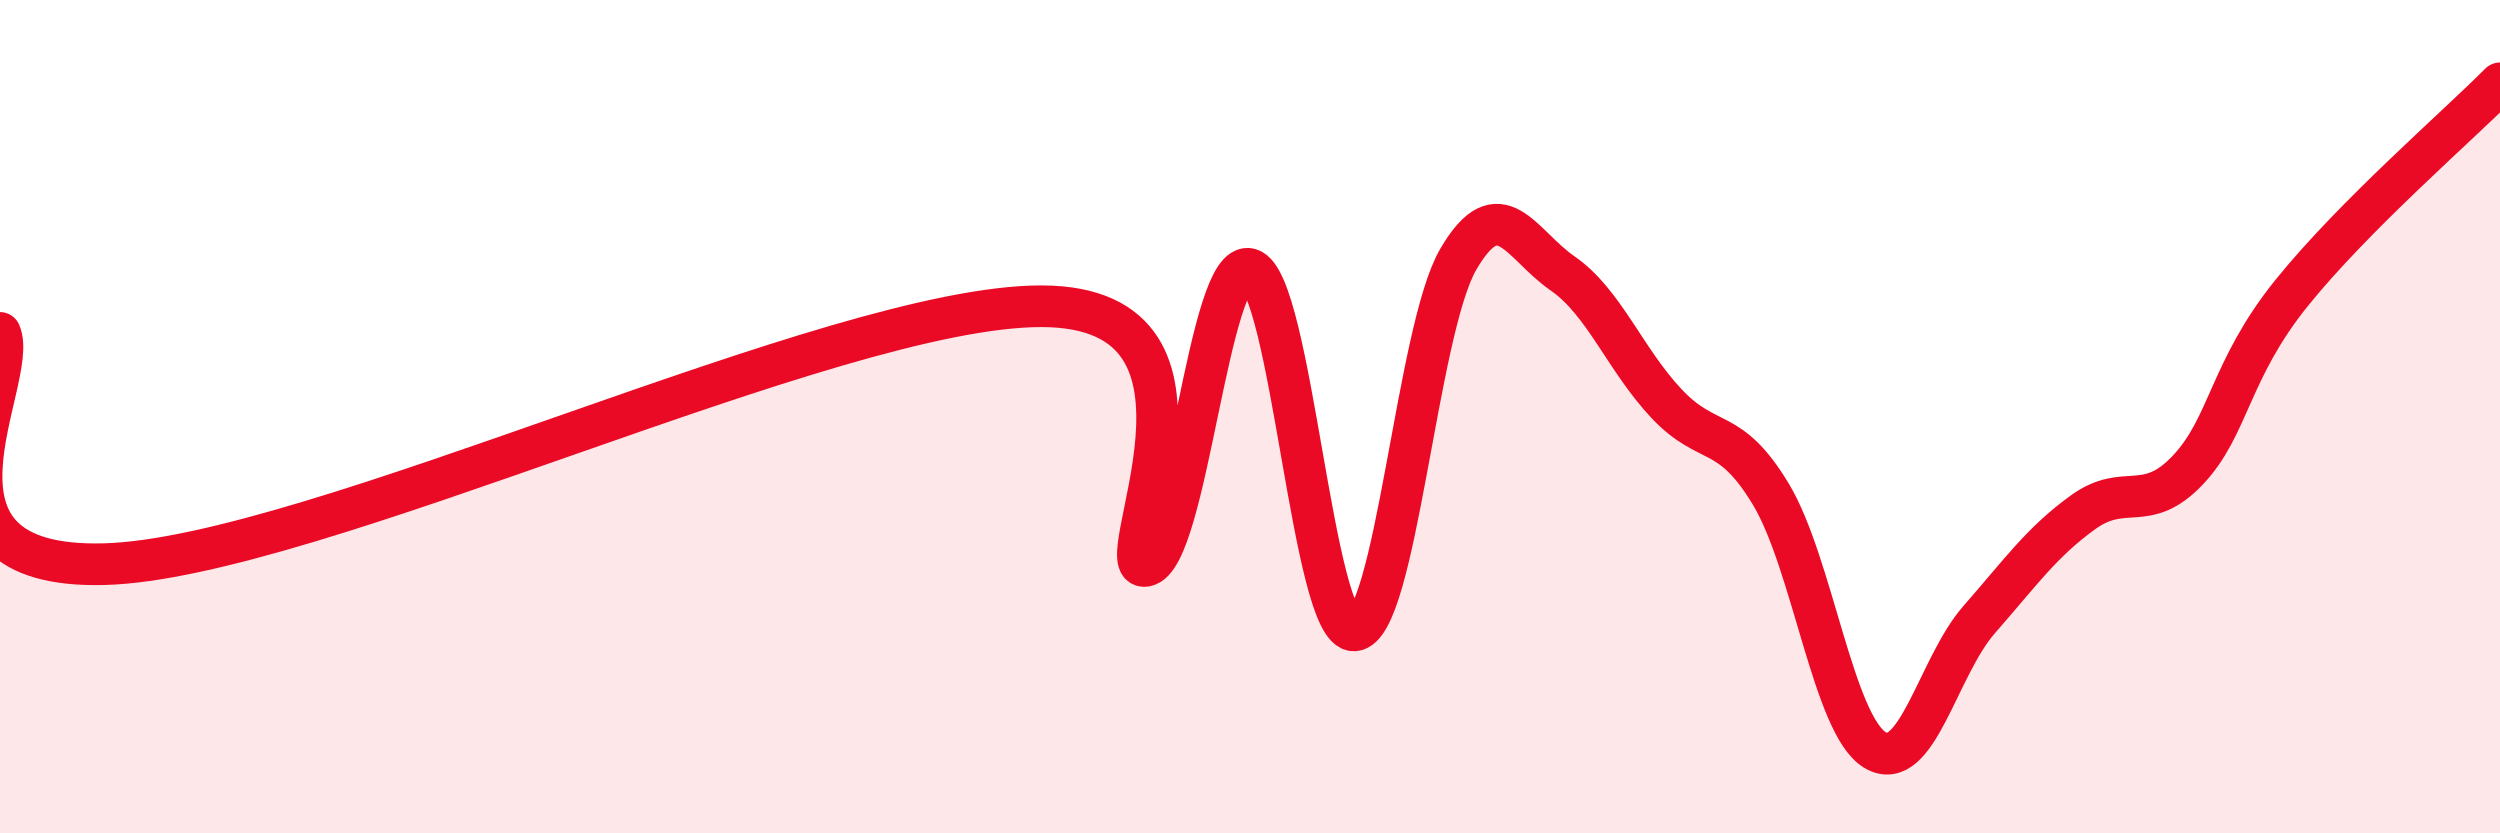
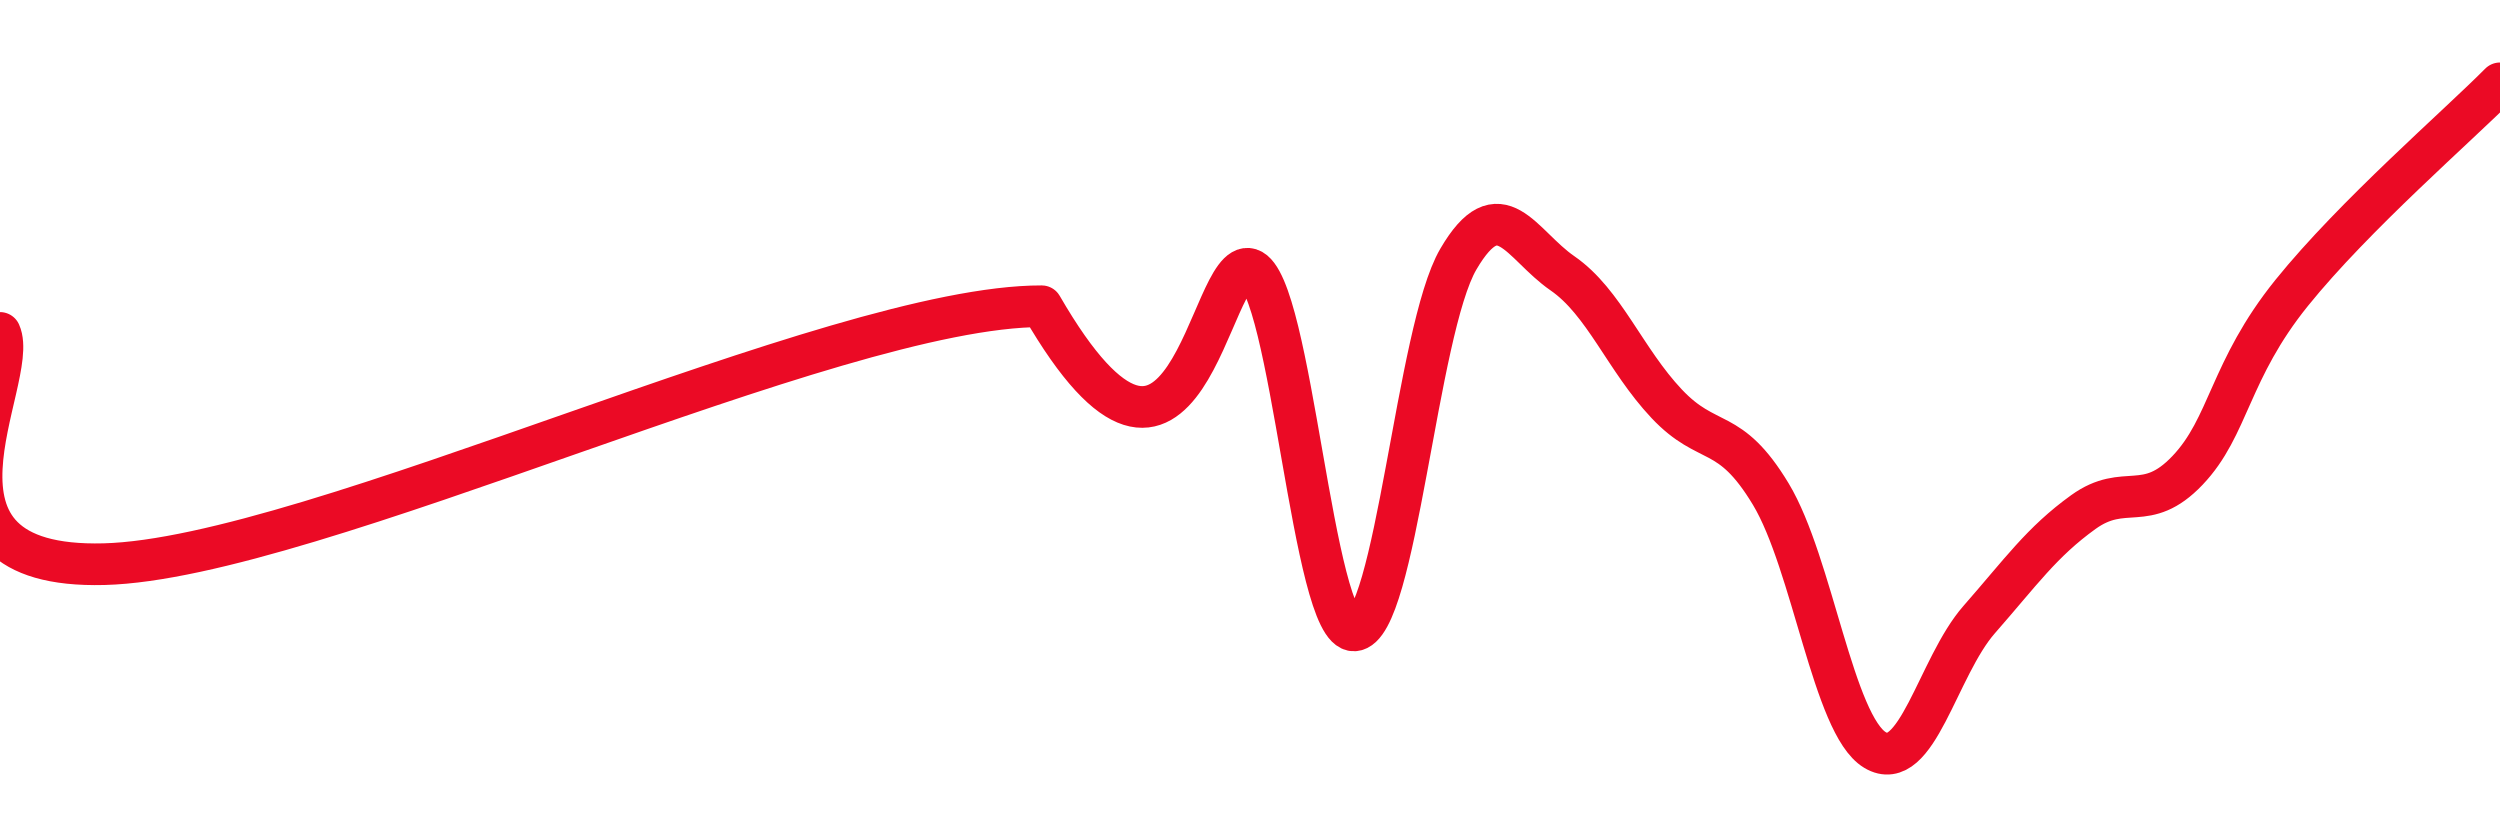
<svg xmlns="http://www.w3.org/2000/svg" width="60" height="20" viewBox="0 0 60 20">
-   <path d="M 0,7.99 C 0.5,9.1 -2.5,13.67 2.5,13.54 C 7.5,13.41 20,7.34 25,7.35 C 30,7.36 26.5,13.76 27.5,13.58 C 28.5,13.4 29,6.15 30,6.46 C 31,6.77 31.5,15.18 32.5,15.13 C 33.5,15.08 34,7.93 35,6.22 C 36,4.51 36.5,5.87 37.5,6.56 C 38.5,7.25 39,8.63 40,9.69 C 41,10.75 41.5,10.2 42.5,11.86 C 43.5,13.52 44,17.4 45,18 C 46,18.6 46.5,16.01 47.5,14.87 C 48.5,13.73 49,13.01 50,12.29 C 51,11.57 51.5,12.34 52.5,11.29 C 53.5,10.24 53.5,8.89 55,7.03 C 56.5,5.17 59,3.01 60,2L60 20L0 20Z" fill="#EB0A25" opacity="0.1" stroke-linecap="round" stroke-linejoin="round" />
-   <path d="M 0,7.99 C 0.5,9.1 -2.5,13.67 2.5,13.54 C 7.5,13.41 20,7.34 25,7.35 C 30,7.36 26.5,13.76 27.5,13.58 C 28.5,13.4 29,6.15 30,6.46 C 31,6.77 31.5,15.18 32.5,15.13 C 33.5,15.08 34,7.93 35,6.22 C 36,4.51 36.5,5.87 37.5,6.56 C 38.5,7.25 39,8.63 40,9.69 C 41,10.75 41.5,10.2 42.5,11.86 C 43.5,13.52 44,17.4 45,18 C 46,18.6 46.5,16.01 47.5,14.87 C 48.5,13.73 49,13.01 50,12.29 C 51,11.57 51.5,12.34 52.5,11.29 C 53.5,10.24 53.5,8.89 55,7.03 C 56.5,5.17 59,3.01 60,2" stroke="#EB0A25" stroke-width="1" fill="none" stroke-linecap="round" stroke-linejoin="round" />
+   <path d="M 0,7.99 C 0.5,9.1 -2.5,13.67 2.5,13.54 C 7.5,13.41 20,7.34 25,7.35 C 28.5,13.4 29,6.15 30,6.46 C 31,6.77 31.5,15.18 32.5,15.13 C 33.5,15.08 34,7.93 35,6.22 C 36,4.51 36.5,5.87 37.5,6.56 C 38.5,7.25 39,8.63 40,9.69 C 41,10.75 41.5,10.2 42.5,11.86 C 43.5,13.52 44,17.4 45,18 C 46,18.6 46.5,16.01 47.5,14.87 C 48.5,13.73 49,13.01 50,12.29 C 51,11.57 51.5,12.34 52.5,11.29 C 53.5,10.24 53.5,8.89 55,7.03 C 56.5,5.17 59,3.01 60,2" stroke="#EB0A25" stroke-width="1" fill="none" stroke-linecap="round" stroke-linejoin="round" />
</svg>